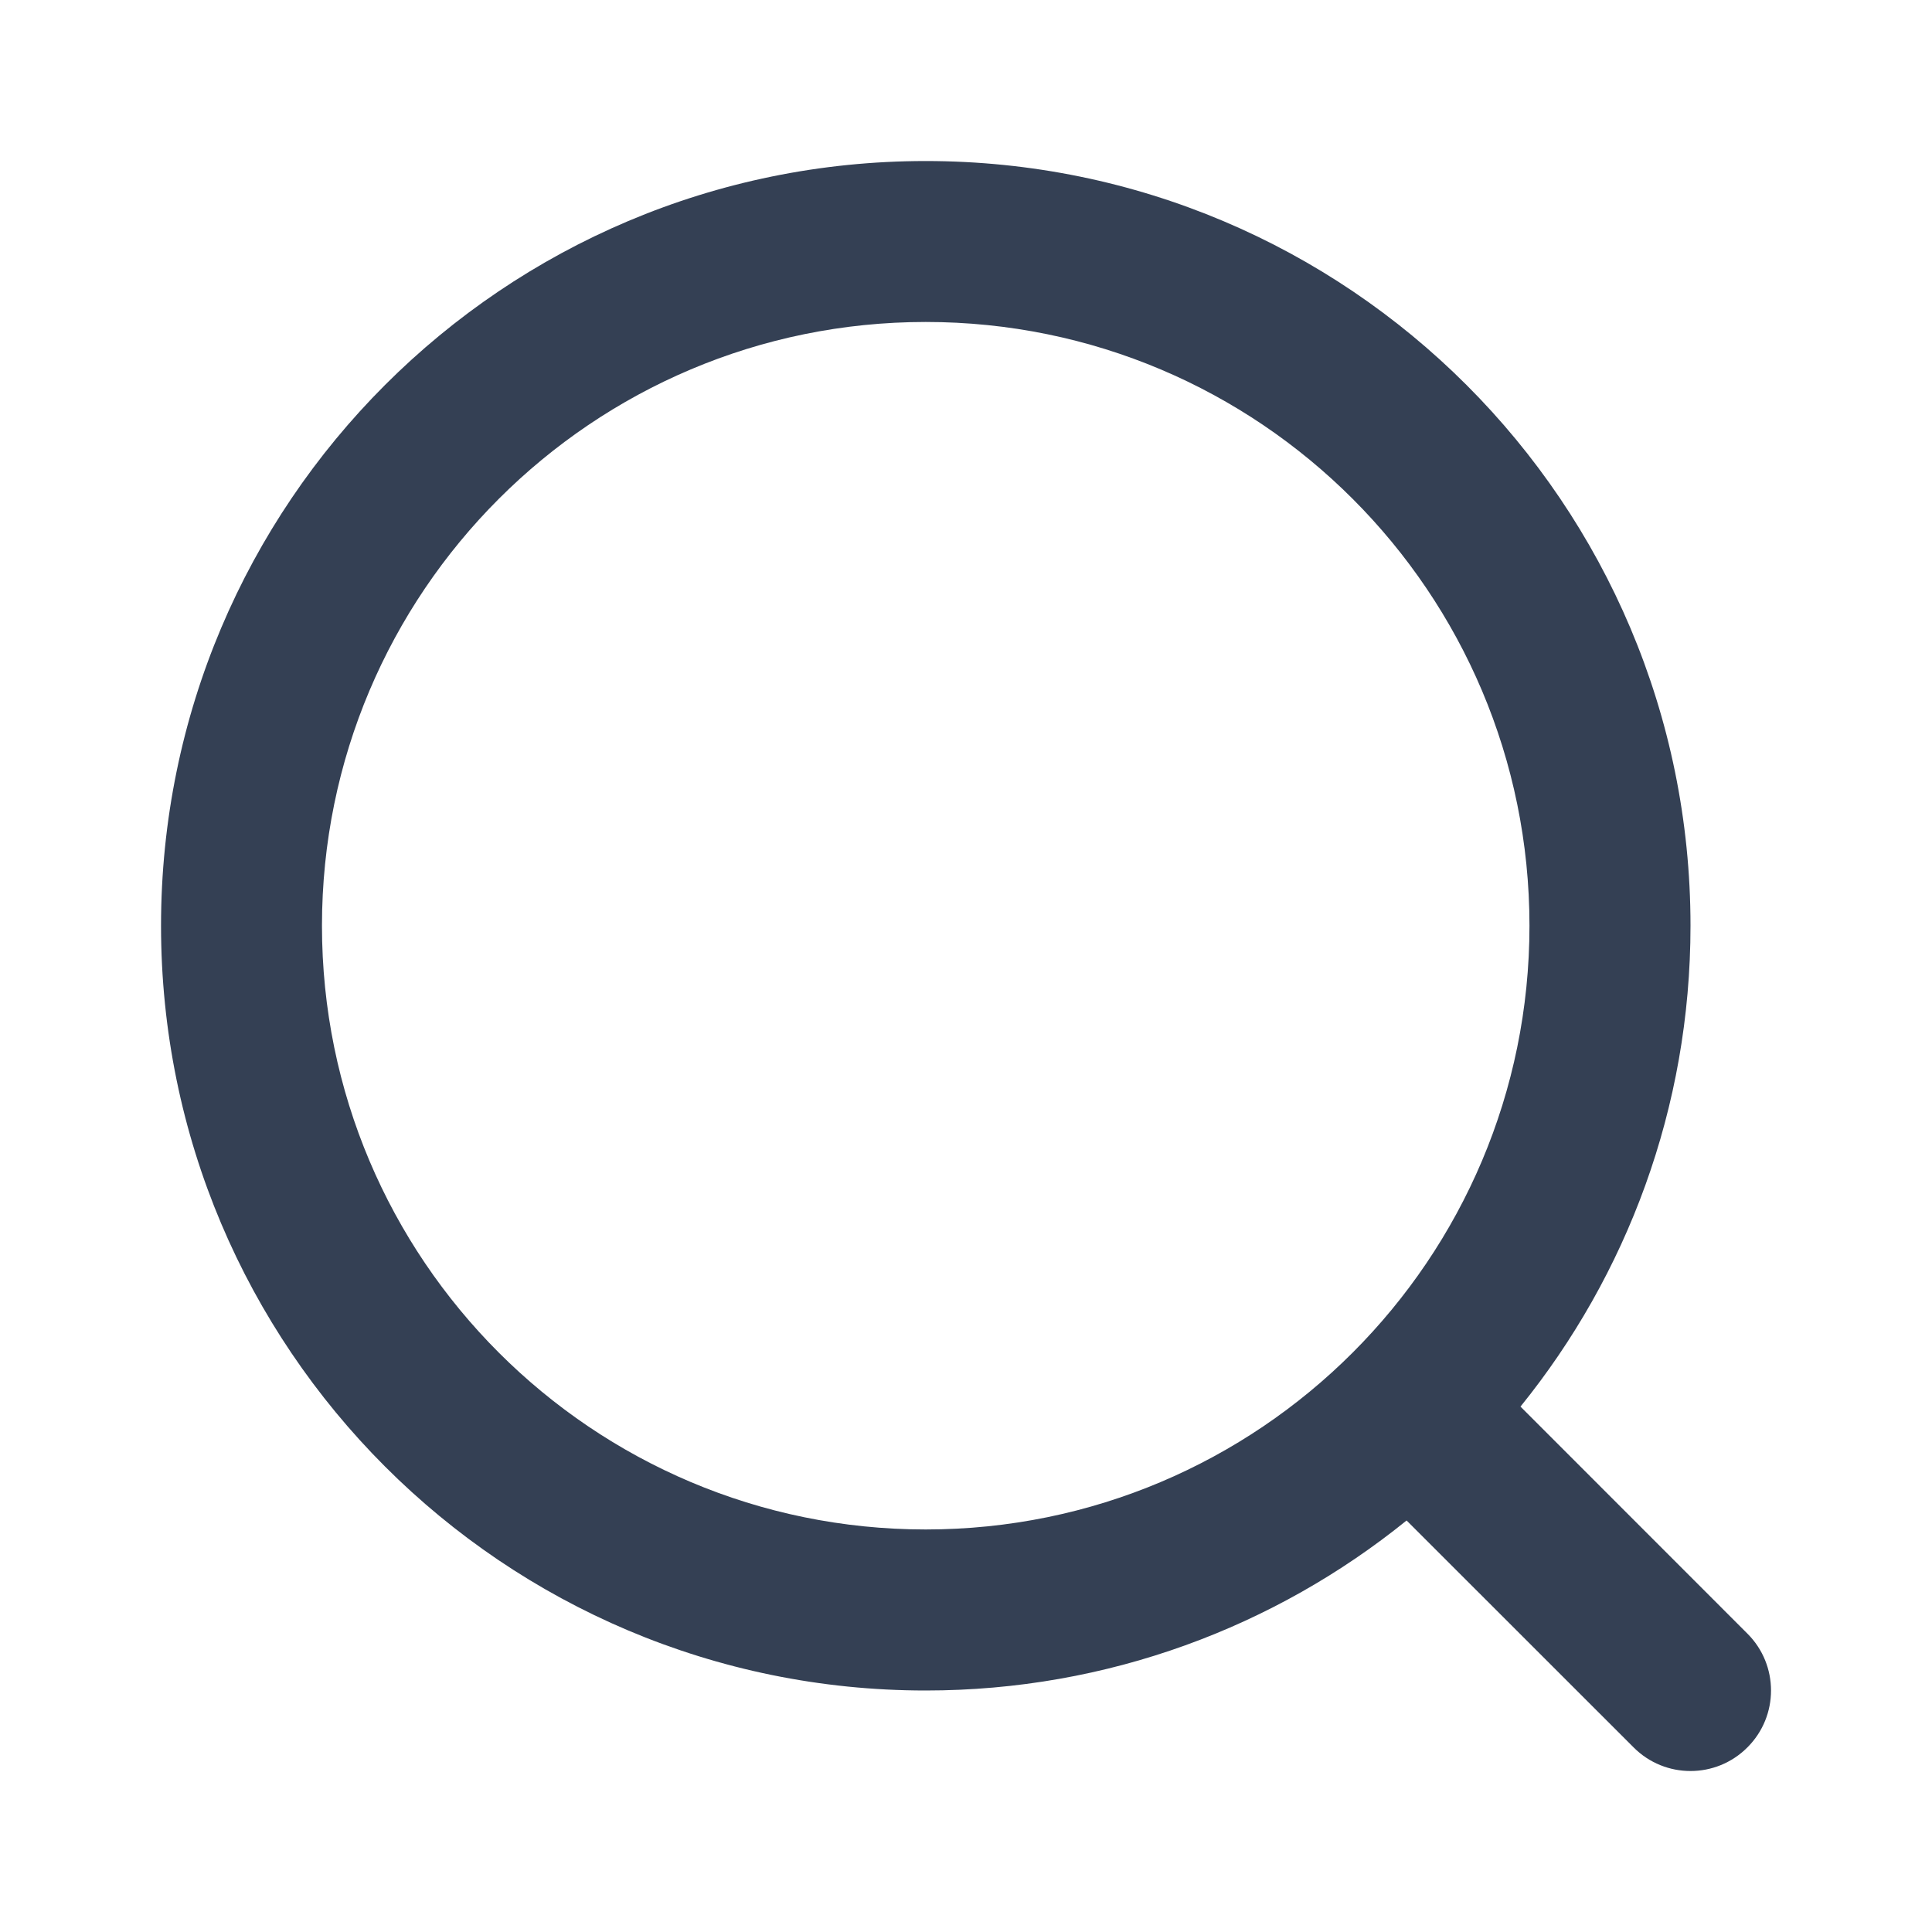
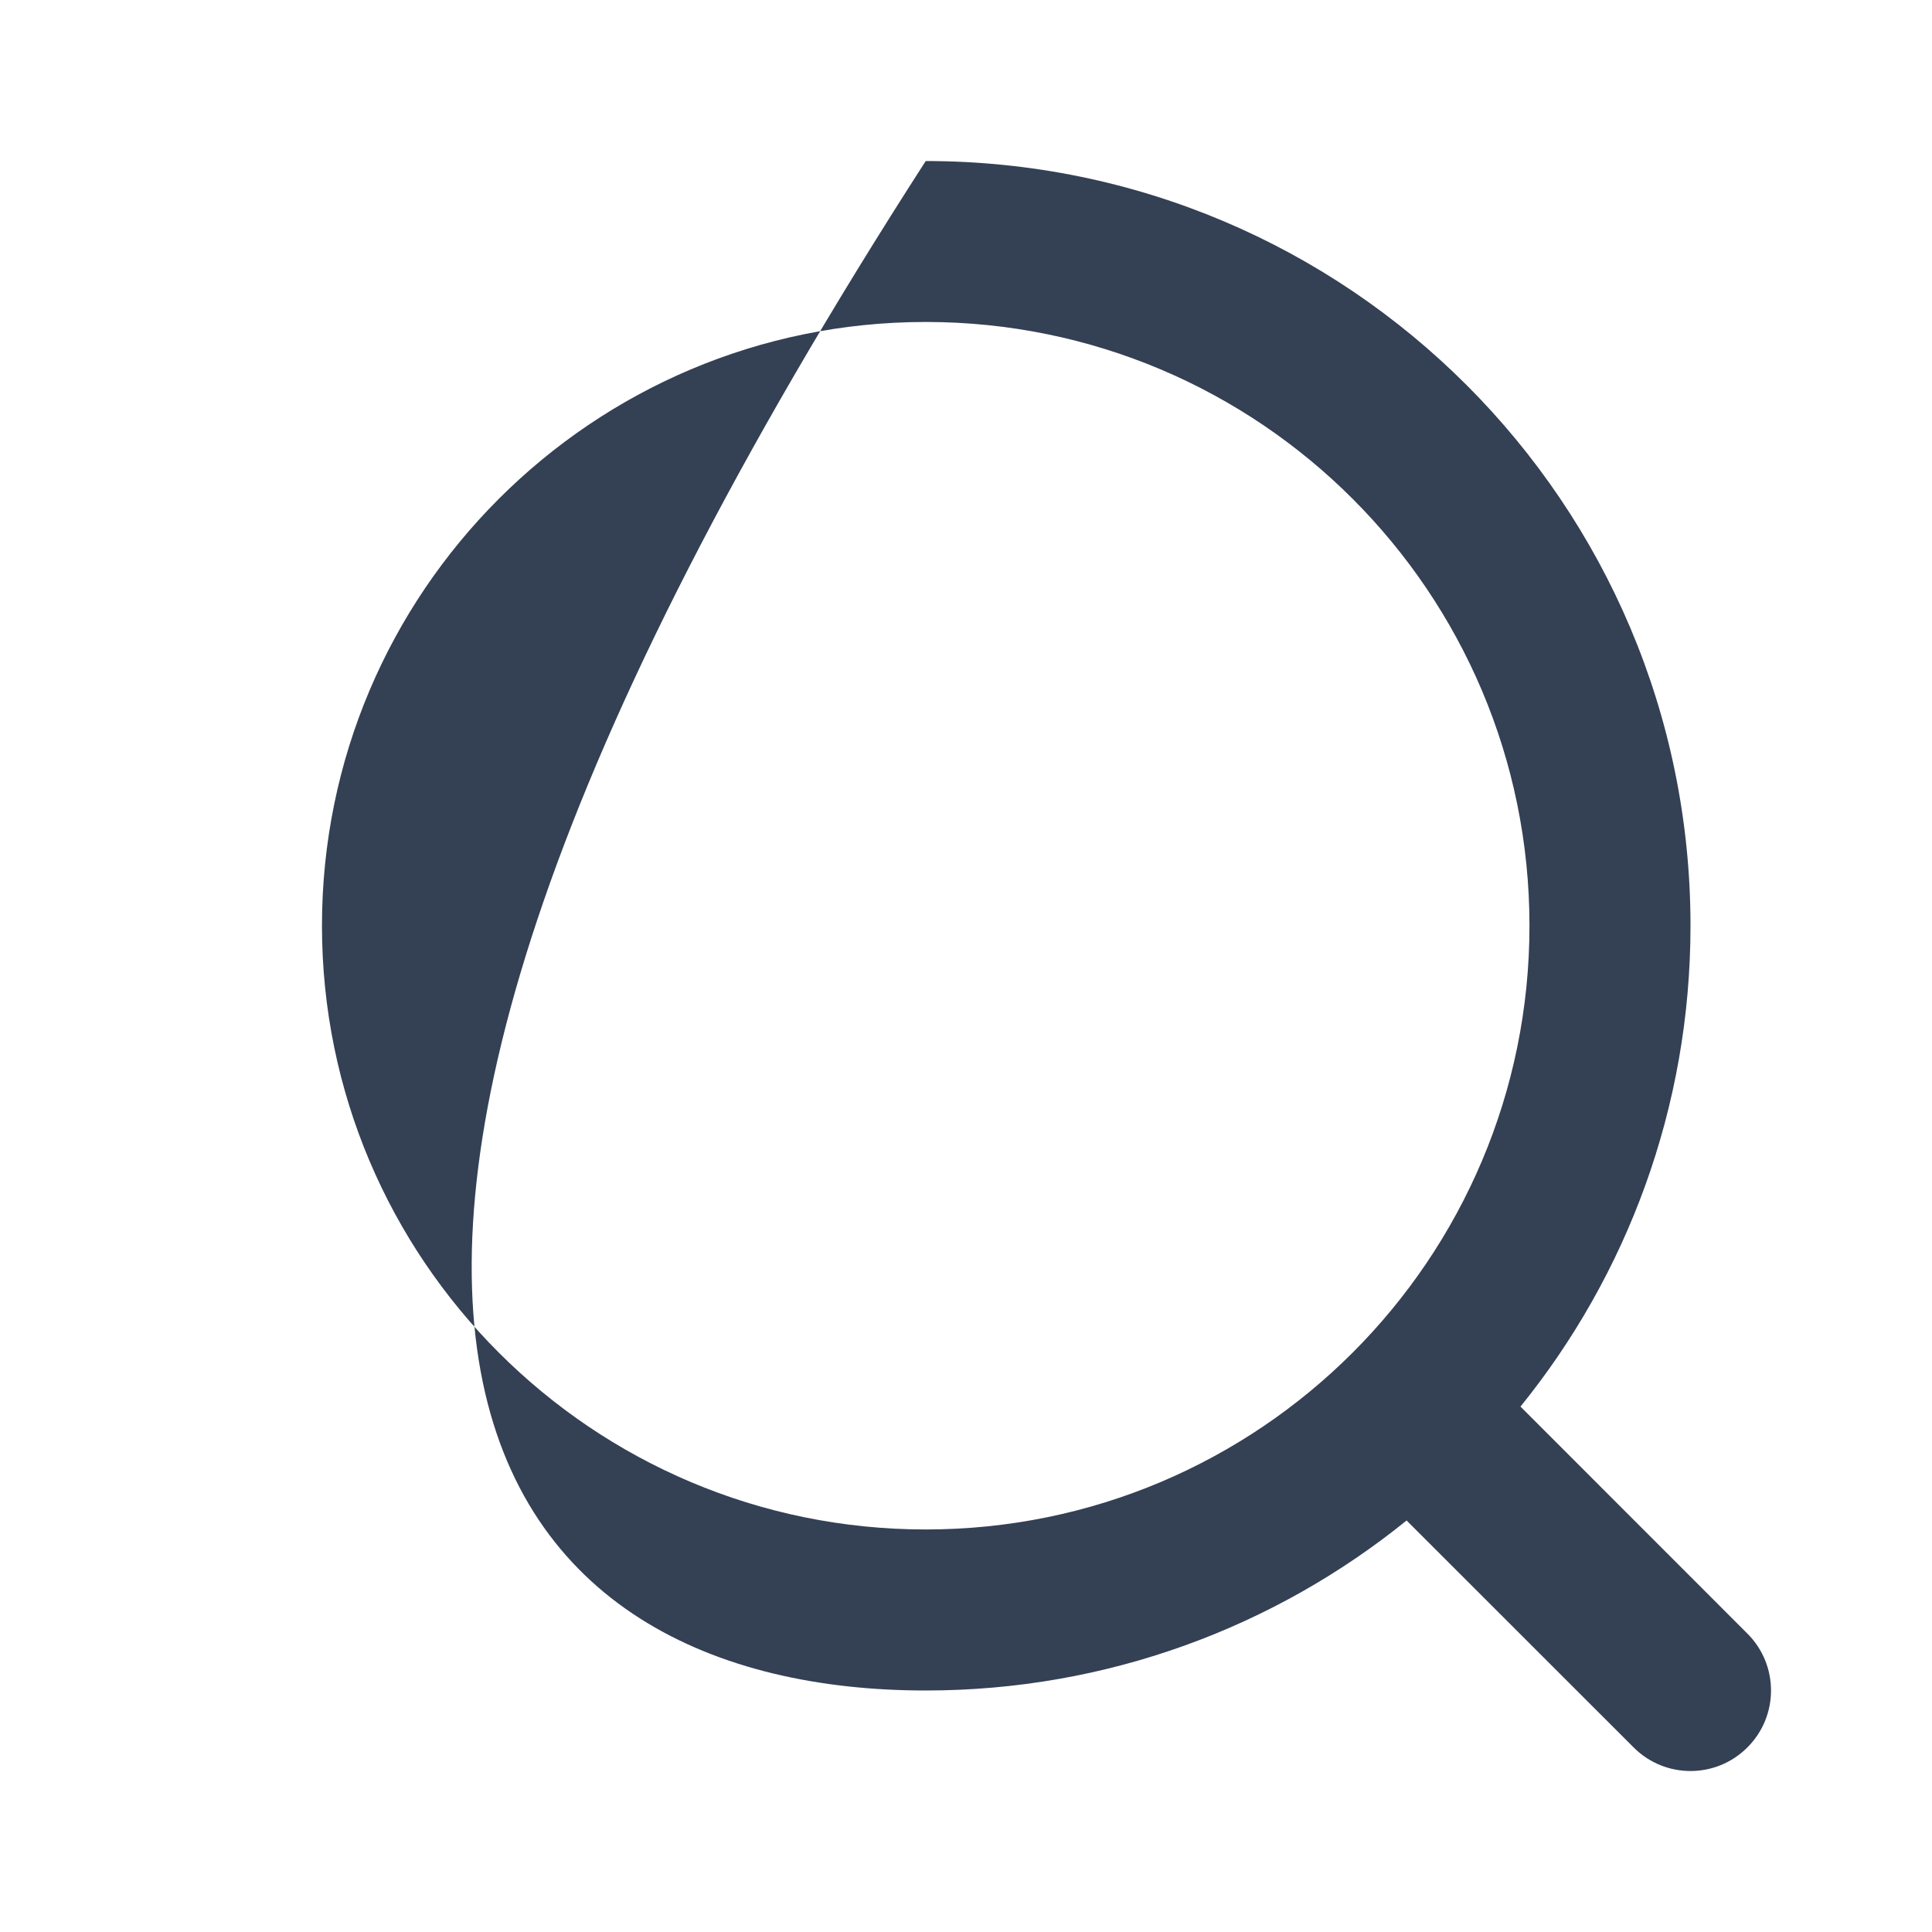
<svg xmlns="http://www.w3.org/2000/svg" width="20" height="20" viewBox="0 0 20 20" fill="none">
-   <path fill-rule="evenodd" clip-rule="evenodd" d="M9.583 1.667C5.211 1.667 1.667 5.211 1.667 9.583C1.667 13.956 5.211 17.5 9.583 17.5C11.469 17.5 13.201 16.84 14.561 15.74L16.911 18.089C17.236 18.415 17.764 18.415 18.089 18.089C18.415 17.764 18.415 17.236 18.089 16.911L15.74 14.561C16.84 13.201 17.5 11.469 17.5 9.583C17.5 5.211 13.956 1.667 9.583 1.667ZM3.333 9.583C3.333 6.132 6.132 3.333 9.583 3.333C13.035 3.333 15.833 6.132 15.833 9.583C15.833 13.035 13.035 15.833 9.583 15.833C6.132 15.833 3.333 13.035 3.333 9.583Z" fill="#344054" />
+   <path fill-rule="evenodd" clip-rule="evenodd" d="M9.583 1.667C1.667 13.956 5.211 17.5 9.583 17.5C11.469 17.5 13.201 16.84 14.561 15.74L16.911 18.089C17.236 18.415 17.764 18.415 18.089 18.089C18.415 17.764 18.415 17.236 18.089 16.911L15.74 14.561C16.84 13.201 17.5 11.469 17.5 9.583C17.5 5.211 13.956 1.667 9.583 1.667ZM3.333 9.583C3.333 6.132 6.132 3.333 9.583 3.333C13.035 3.333 15.833 6.132 15.833 9.583C15.833 13.035 13.035 15.833 9.583 15.833C6.132 15.833 3.333 13.035 3.333 9.583Z" fill="#344054" />
</svg>